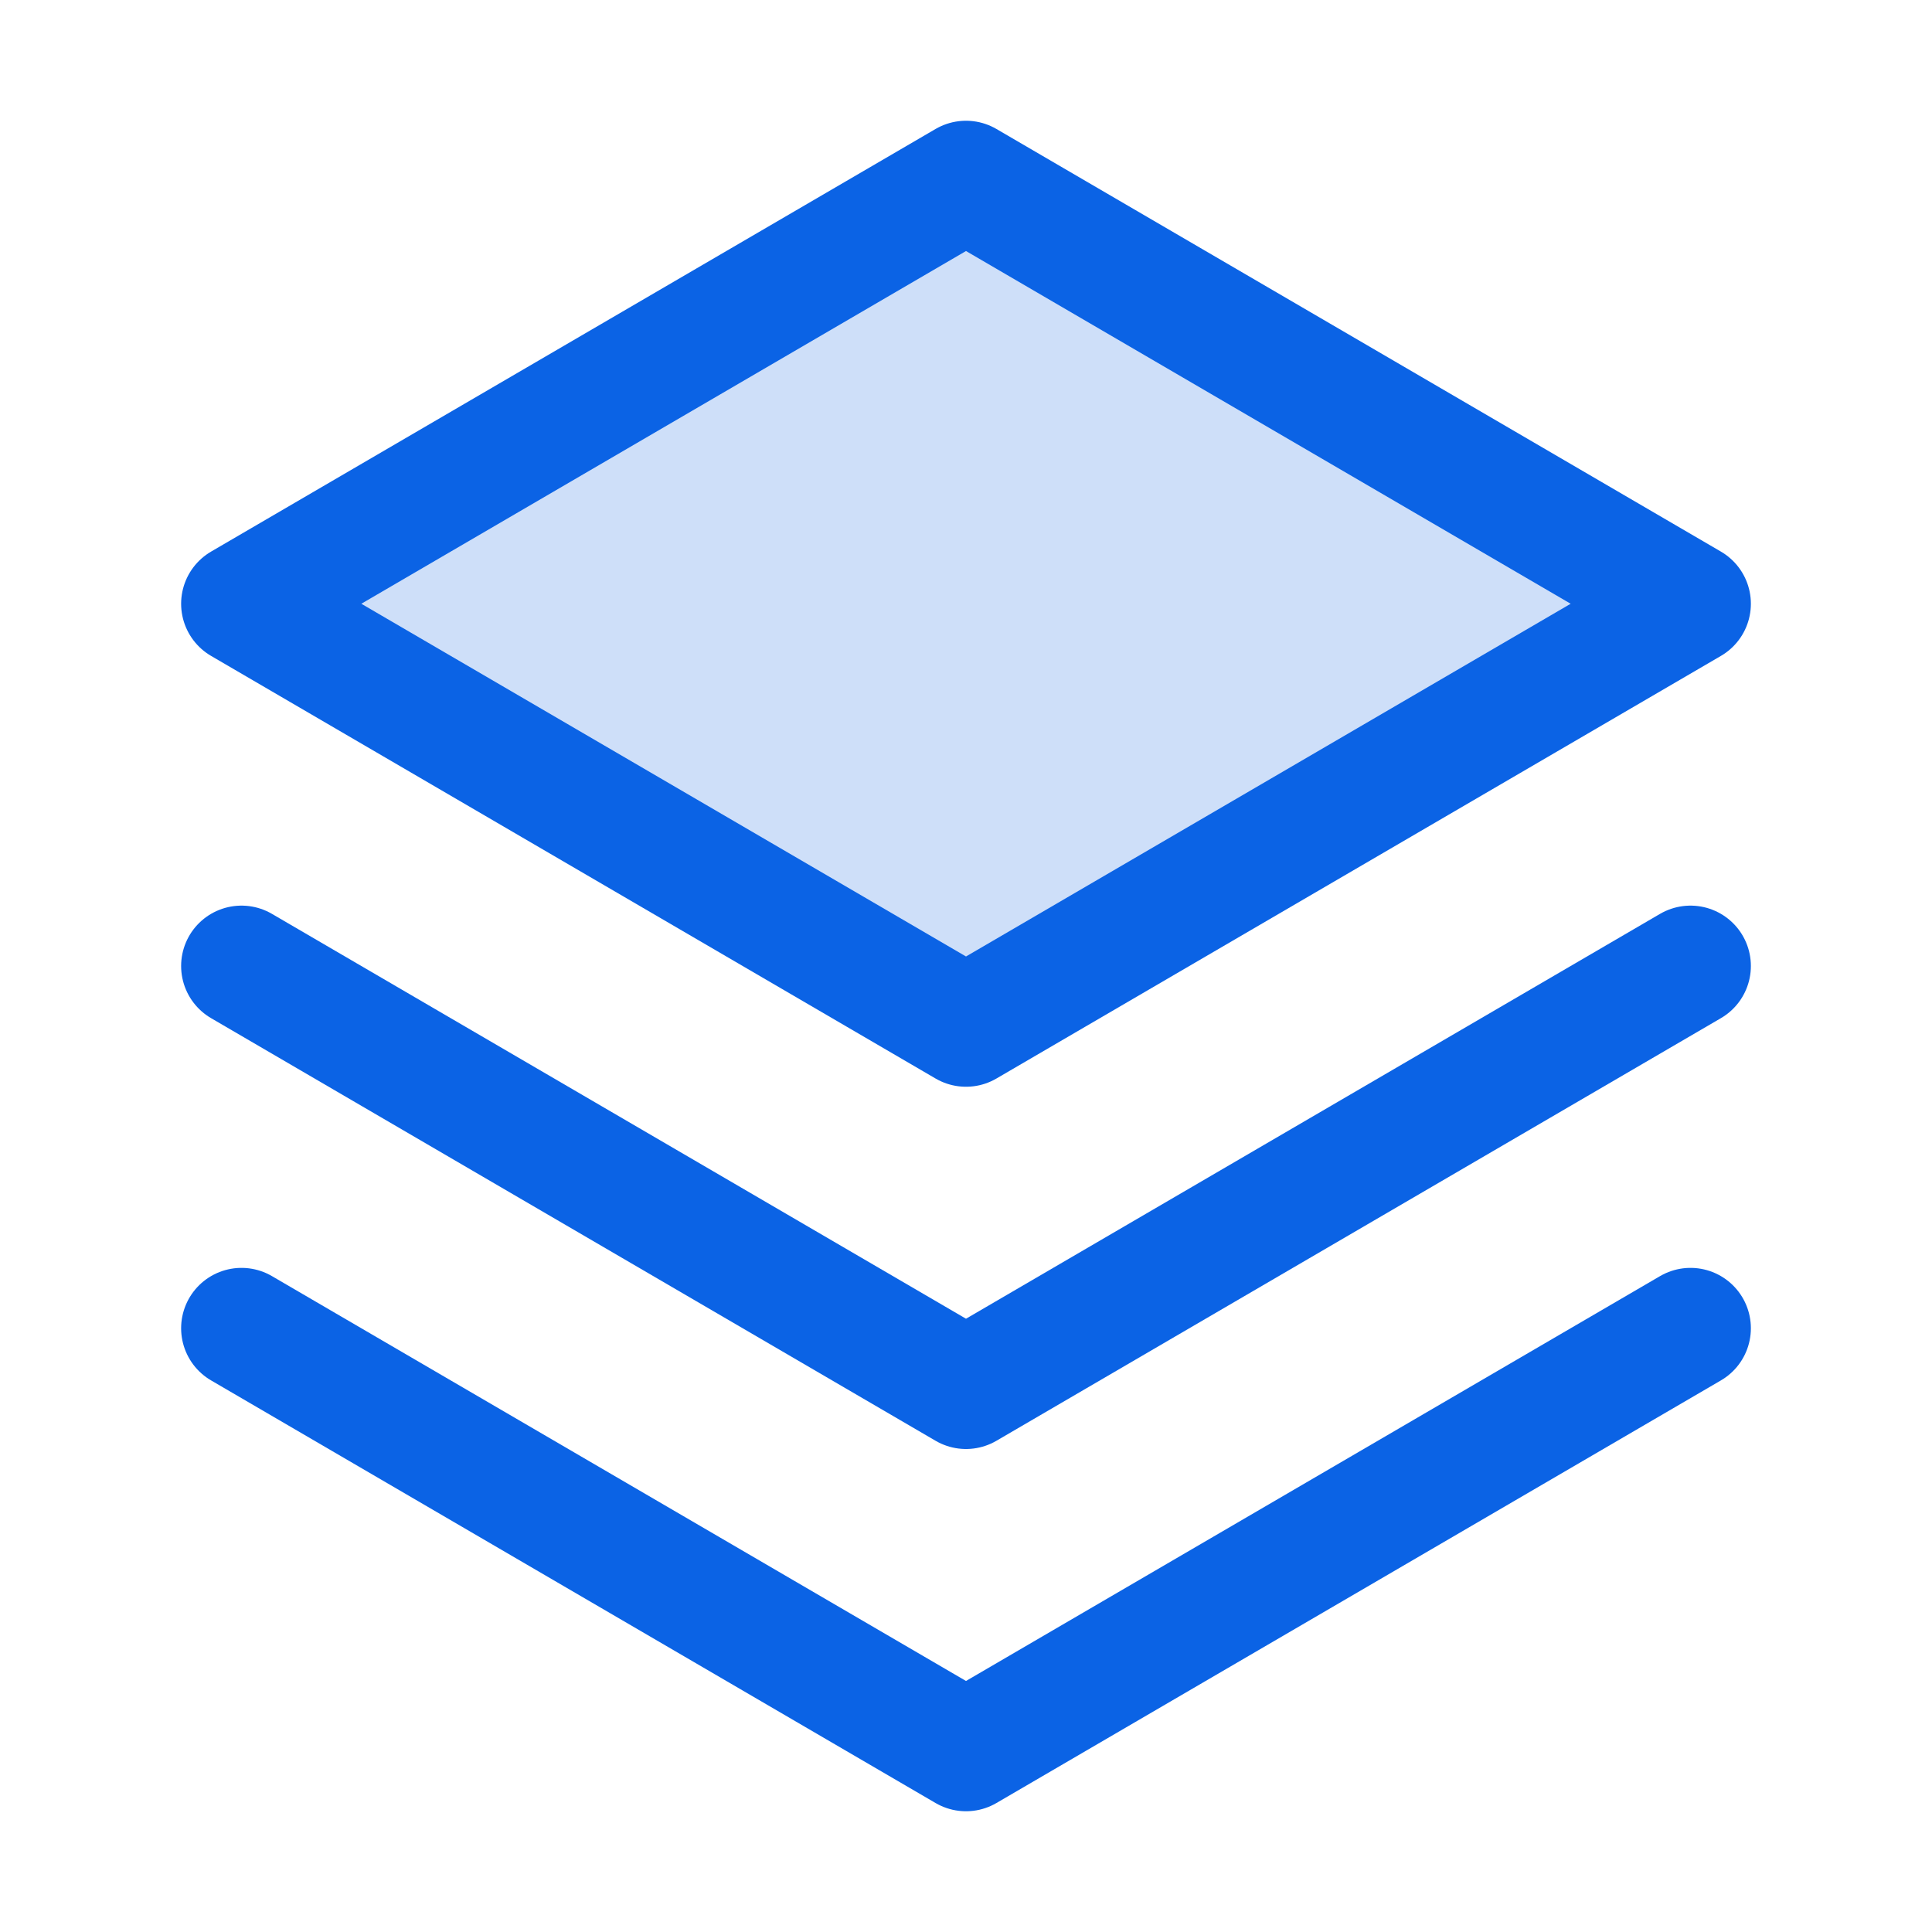
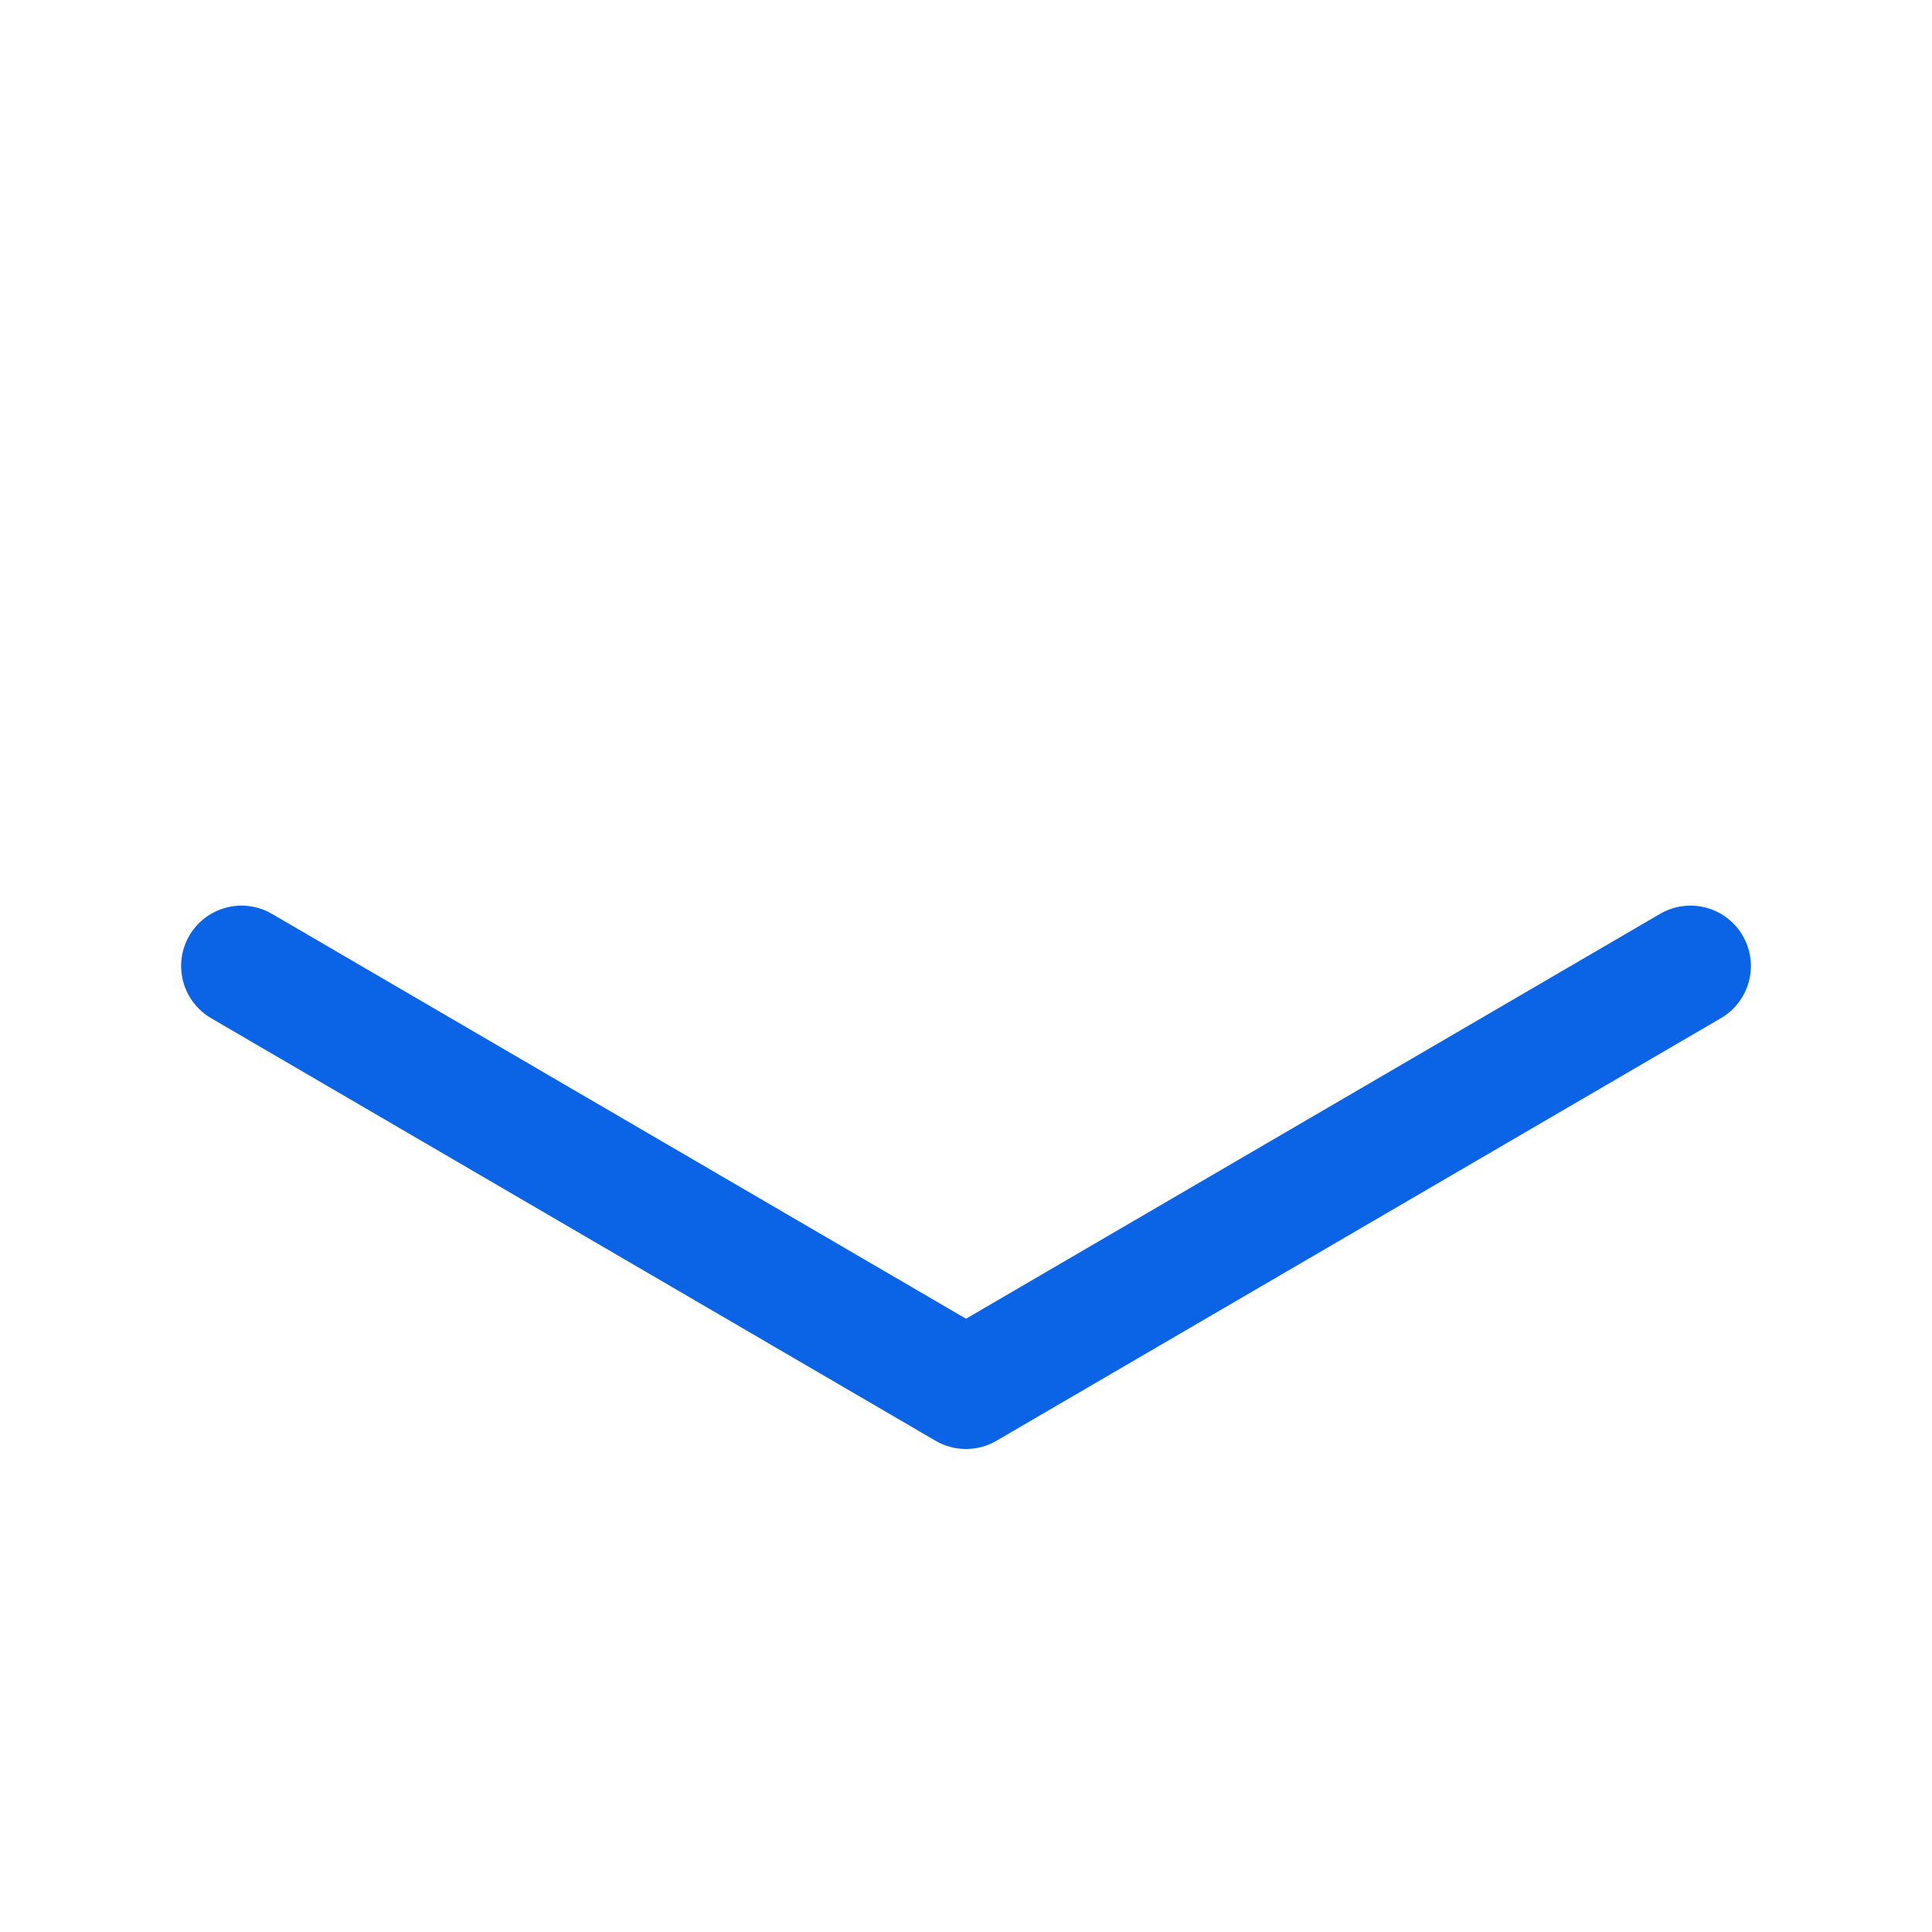
<svg xmlns="http://www.w3.org/2000/svg" width="32" height="32" viewBox="0 0 32 32" fill="none">
-   <path opacity="0.2" d="M4 10L16 17L28 10L16 3L4 10Z" fill="#0B63E5" />
-   <path d="M4 22L16 29L28 22" stroke="#0B63E5" stroke-width="2" stroke-linecap="round" stroke-linejoin="round" />
  <path d="M4 16L16 23L28 16" stroke="#0B63E5" stroke-width="2" stroke-linecap="round" stroke-linejoin="round" />
-   <path d="M4 10L16 17L28 10L16 3L4 10Z" stroke="#0B63E5" stroke-width="2" stroke-linecap="round" stroke-linejoin="round" />
</svg>